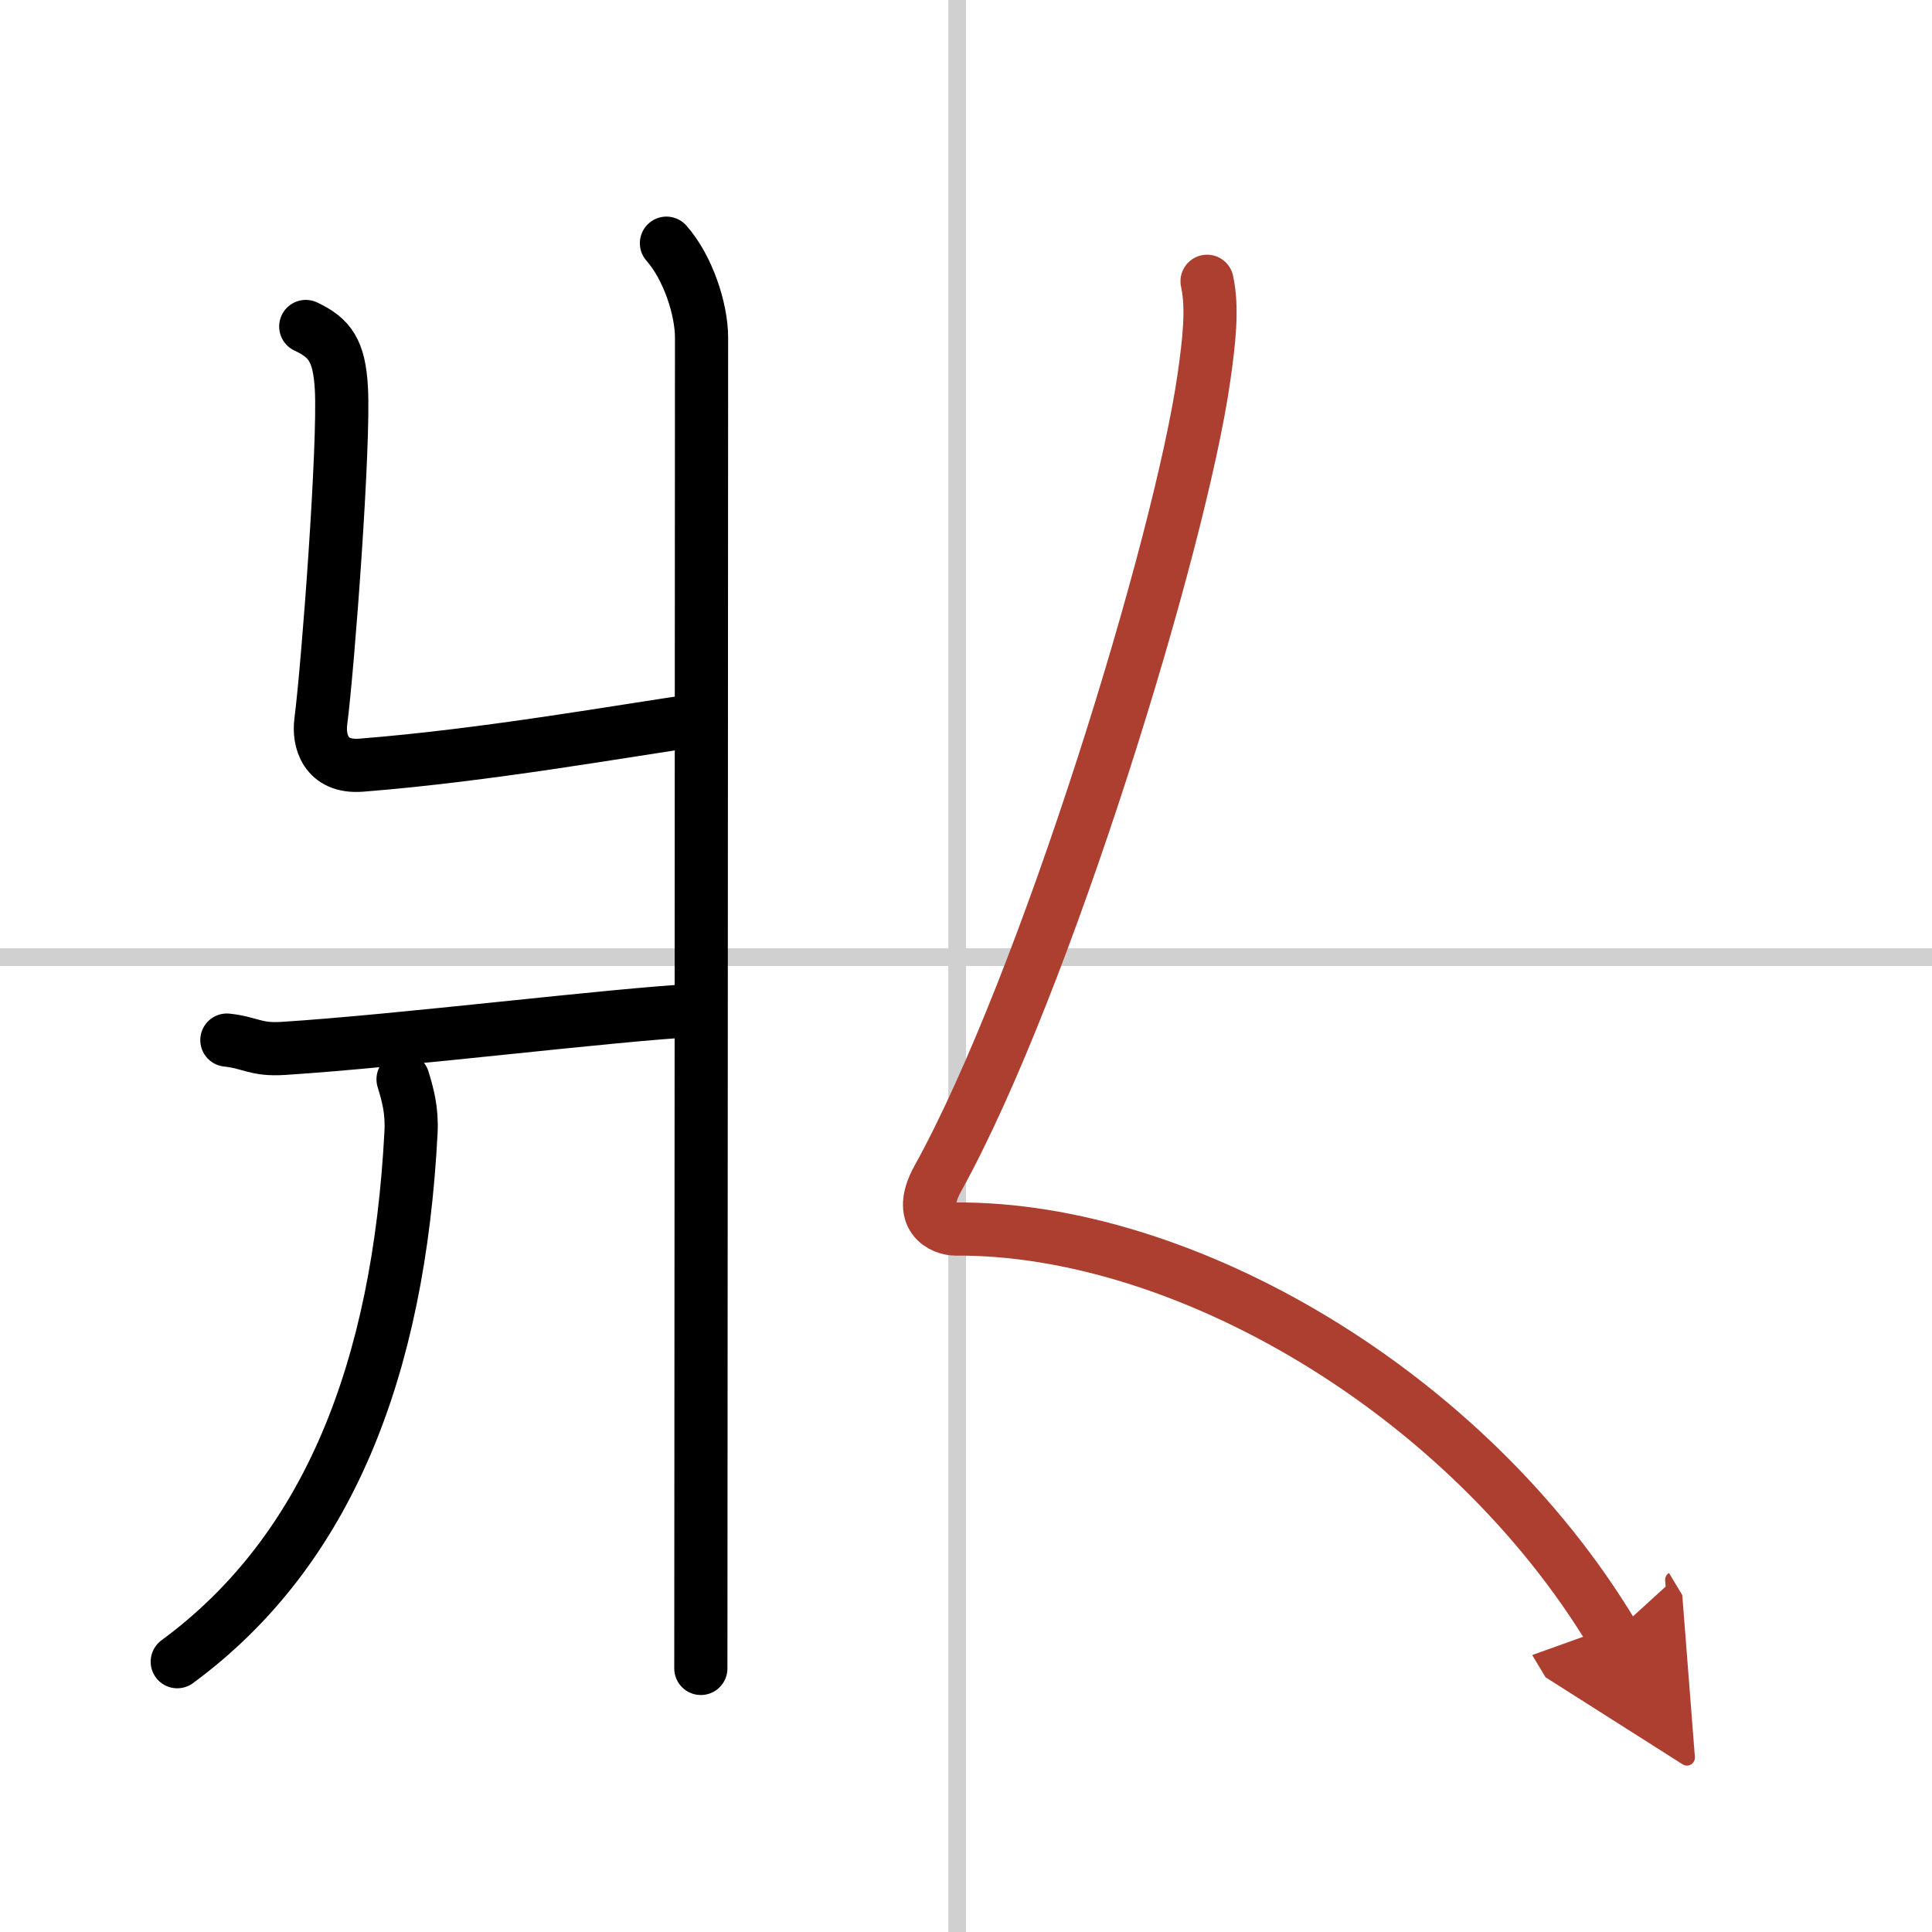
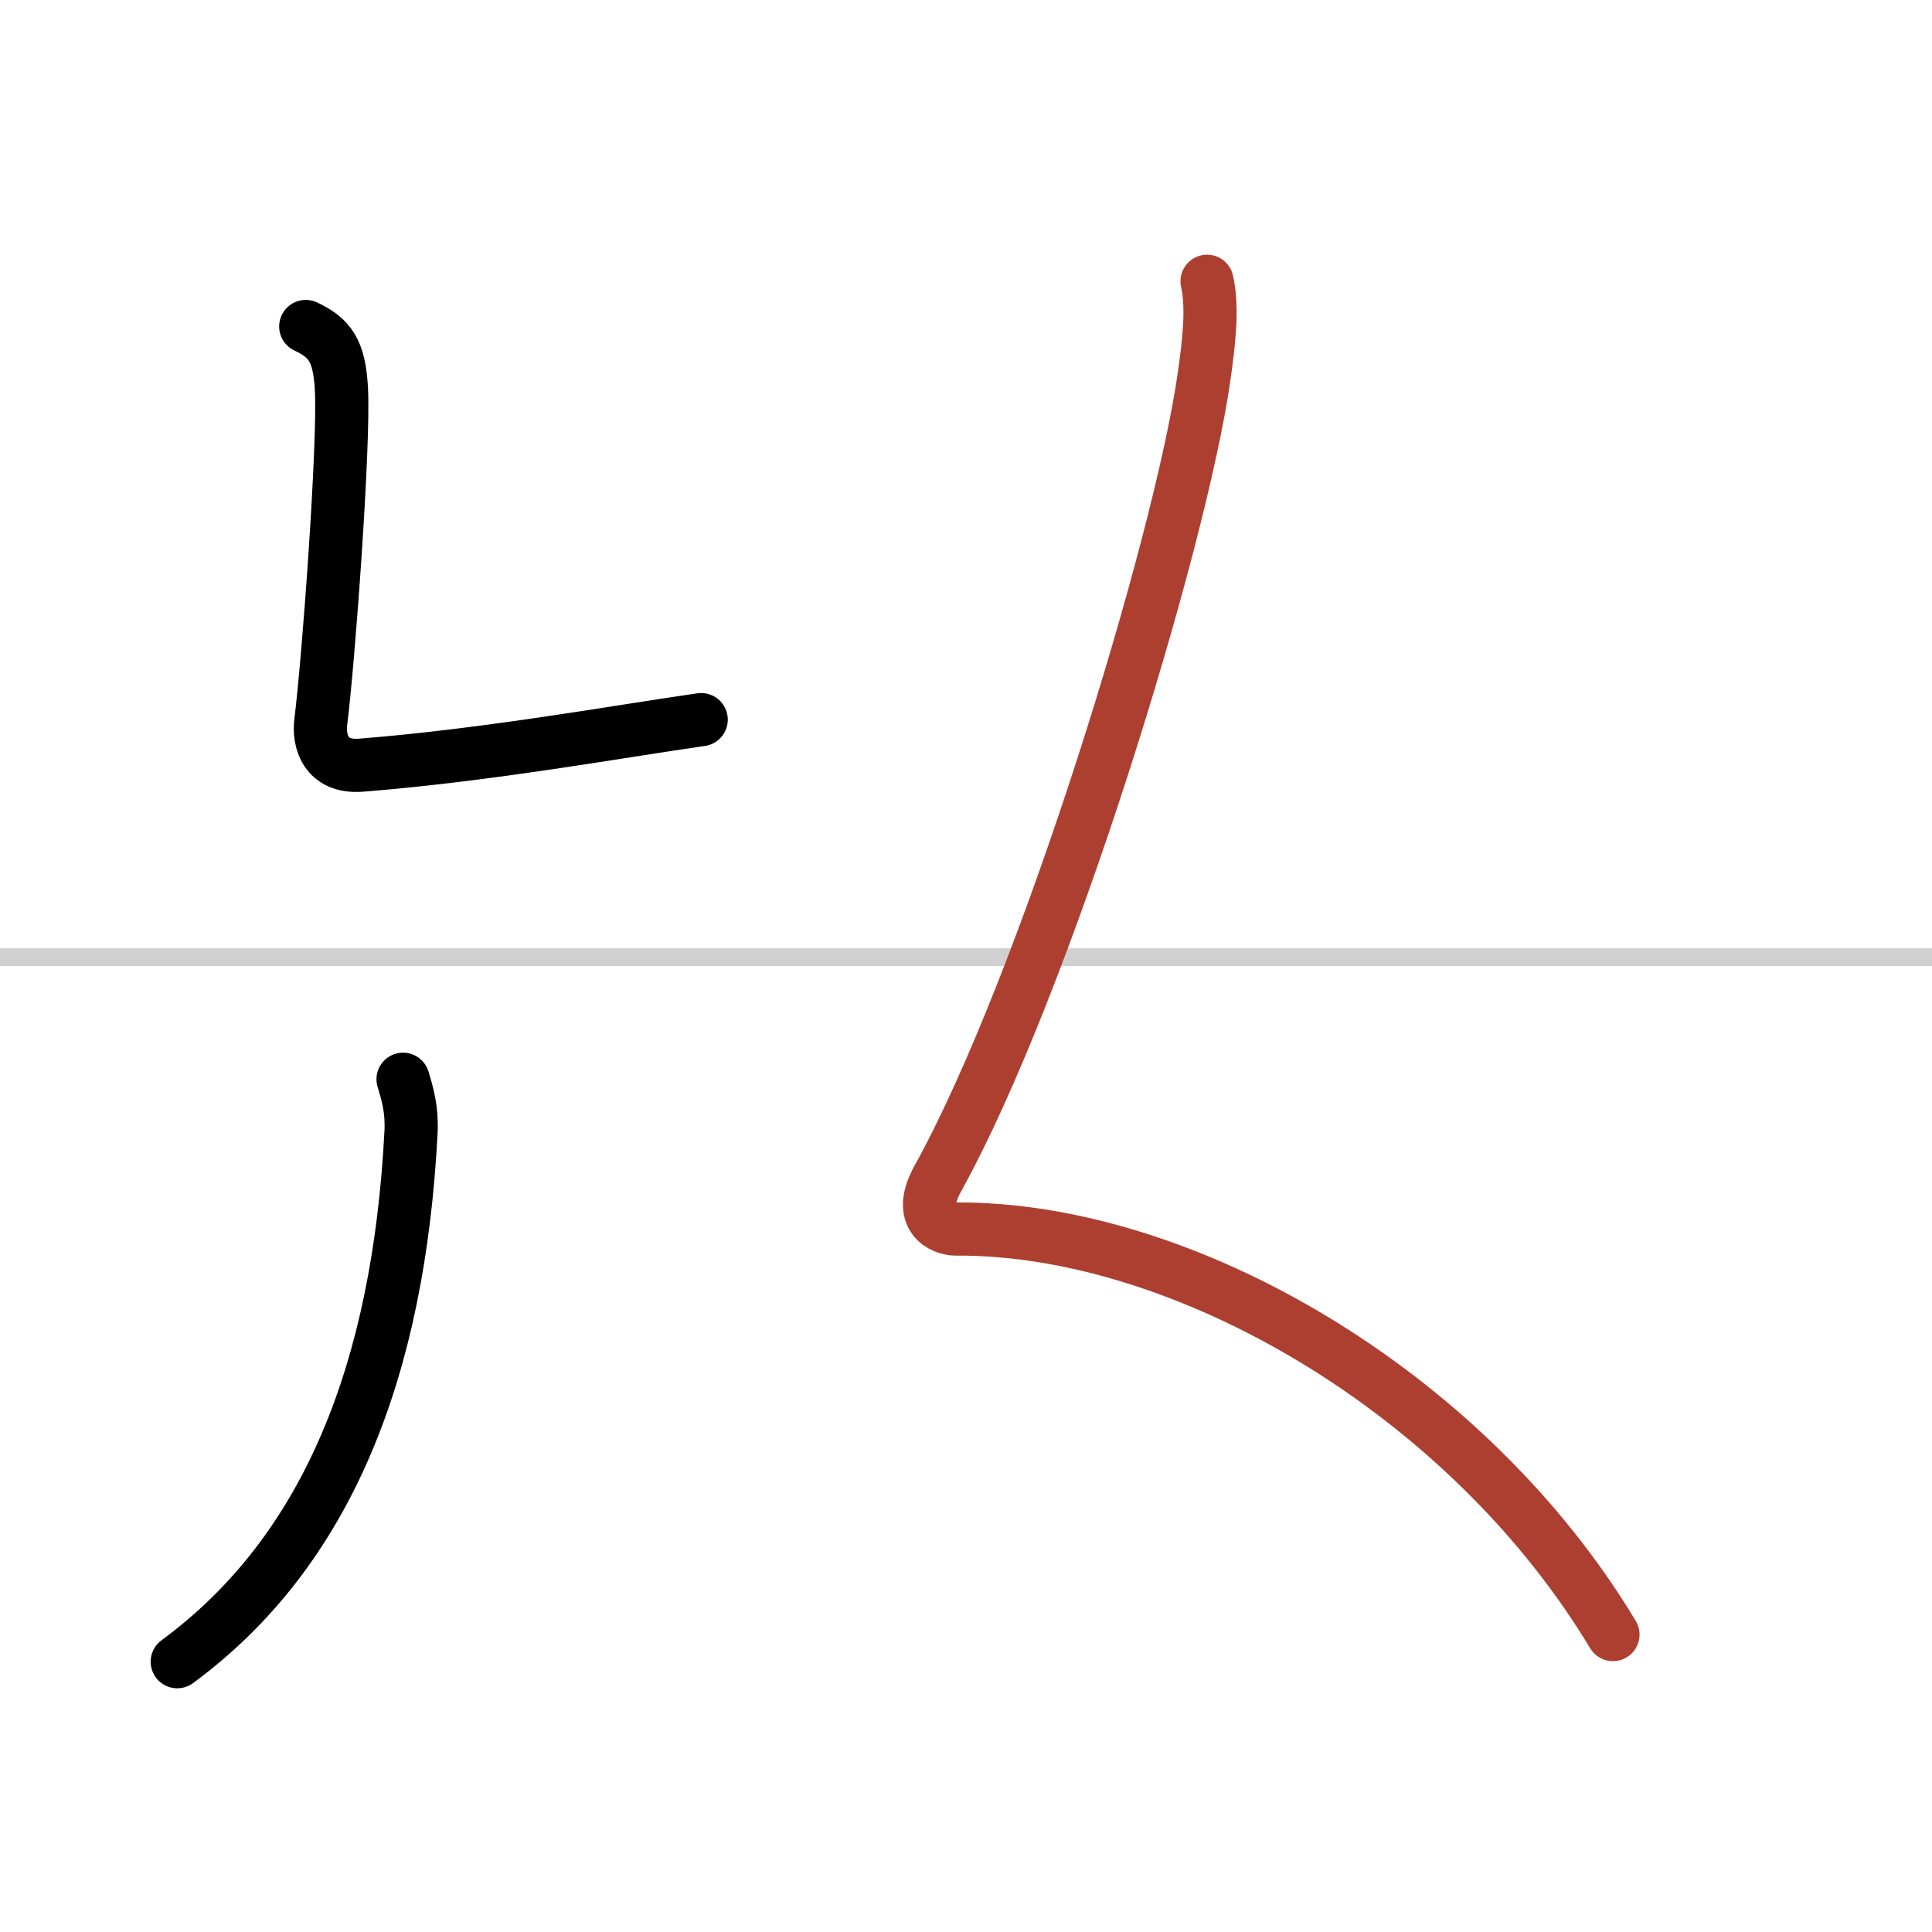
<svg xmlns="http://www.w3.org/2000/svg" width="400" height="400" viewBox="0 0 109 109">
  <defs>
    <marker id="a" markerWidth="4" orient="auto" refX="1" refY="5" viewBox="0 0 10 10">
-       <polyline points="0 0 10 5 0 10 1 5" fill="#ad3f31" stroke="#ad3f31" />
-     </marker>
+       </marker>
  </defs>
  <g fill="none" stroke="#000" stroke-linecap="round" stroke-linejoin="round" stroke-width="3">
    <rect width="100%" height="100%" fill="#fff" stroke="#fff" />
-     <line x1="54" x2="54" y2="109" stroke="#d0d0d0" stroke-width="1" />
    <line x2="109" y1="54" y2="54" stroke="#d0d0d0" stroke-width="1" />
-     <path d="m37.6 13.72c1.21 1.37 1.98 3.71 1.98 5.33 0 15.46-0.04 69.81-0.04 75.08" />
    <path d="m17.25 18.42c1.37 0.64 1.89 1.38 2.01 3.48 0.18 3.15-0.74 15.51-1.16 18.81-0.14 1.05 0.24 2.62 2.28 2.46 7.18-0.57 14.62-1.92 19.18-2.57" />
-     <path d="m12.8 58.68c1.33 0.14 1.61 0.57 3.17 0.47 6.66-0.42 18.69-1.92 23.34-2.15" />
    <path d="M22.74,60.89c0.26,0.86,0.51,1.72,0.45,2.97C22.5,77.25,18.5,87.5,10,93.75" />
    <path d="M68.1,15.87c0.34,1.54,0.1,3.48-0.17,5.39C66.6,30.64,59,55.5,52.9,66.51c-1.22,2.21,0.31,2.83,1.01,2.83C66.75,69.25,82.75,78.5,91,92.22" marker-end="url(#a)" stroke="#ad3f31" />
  </g>
</svg>